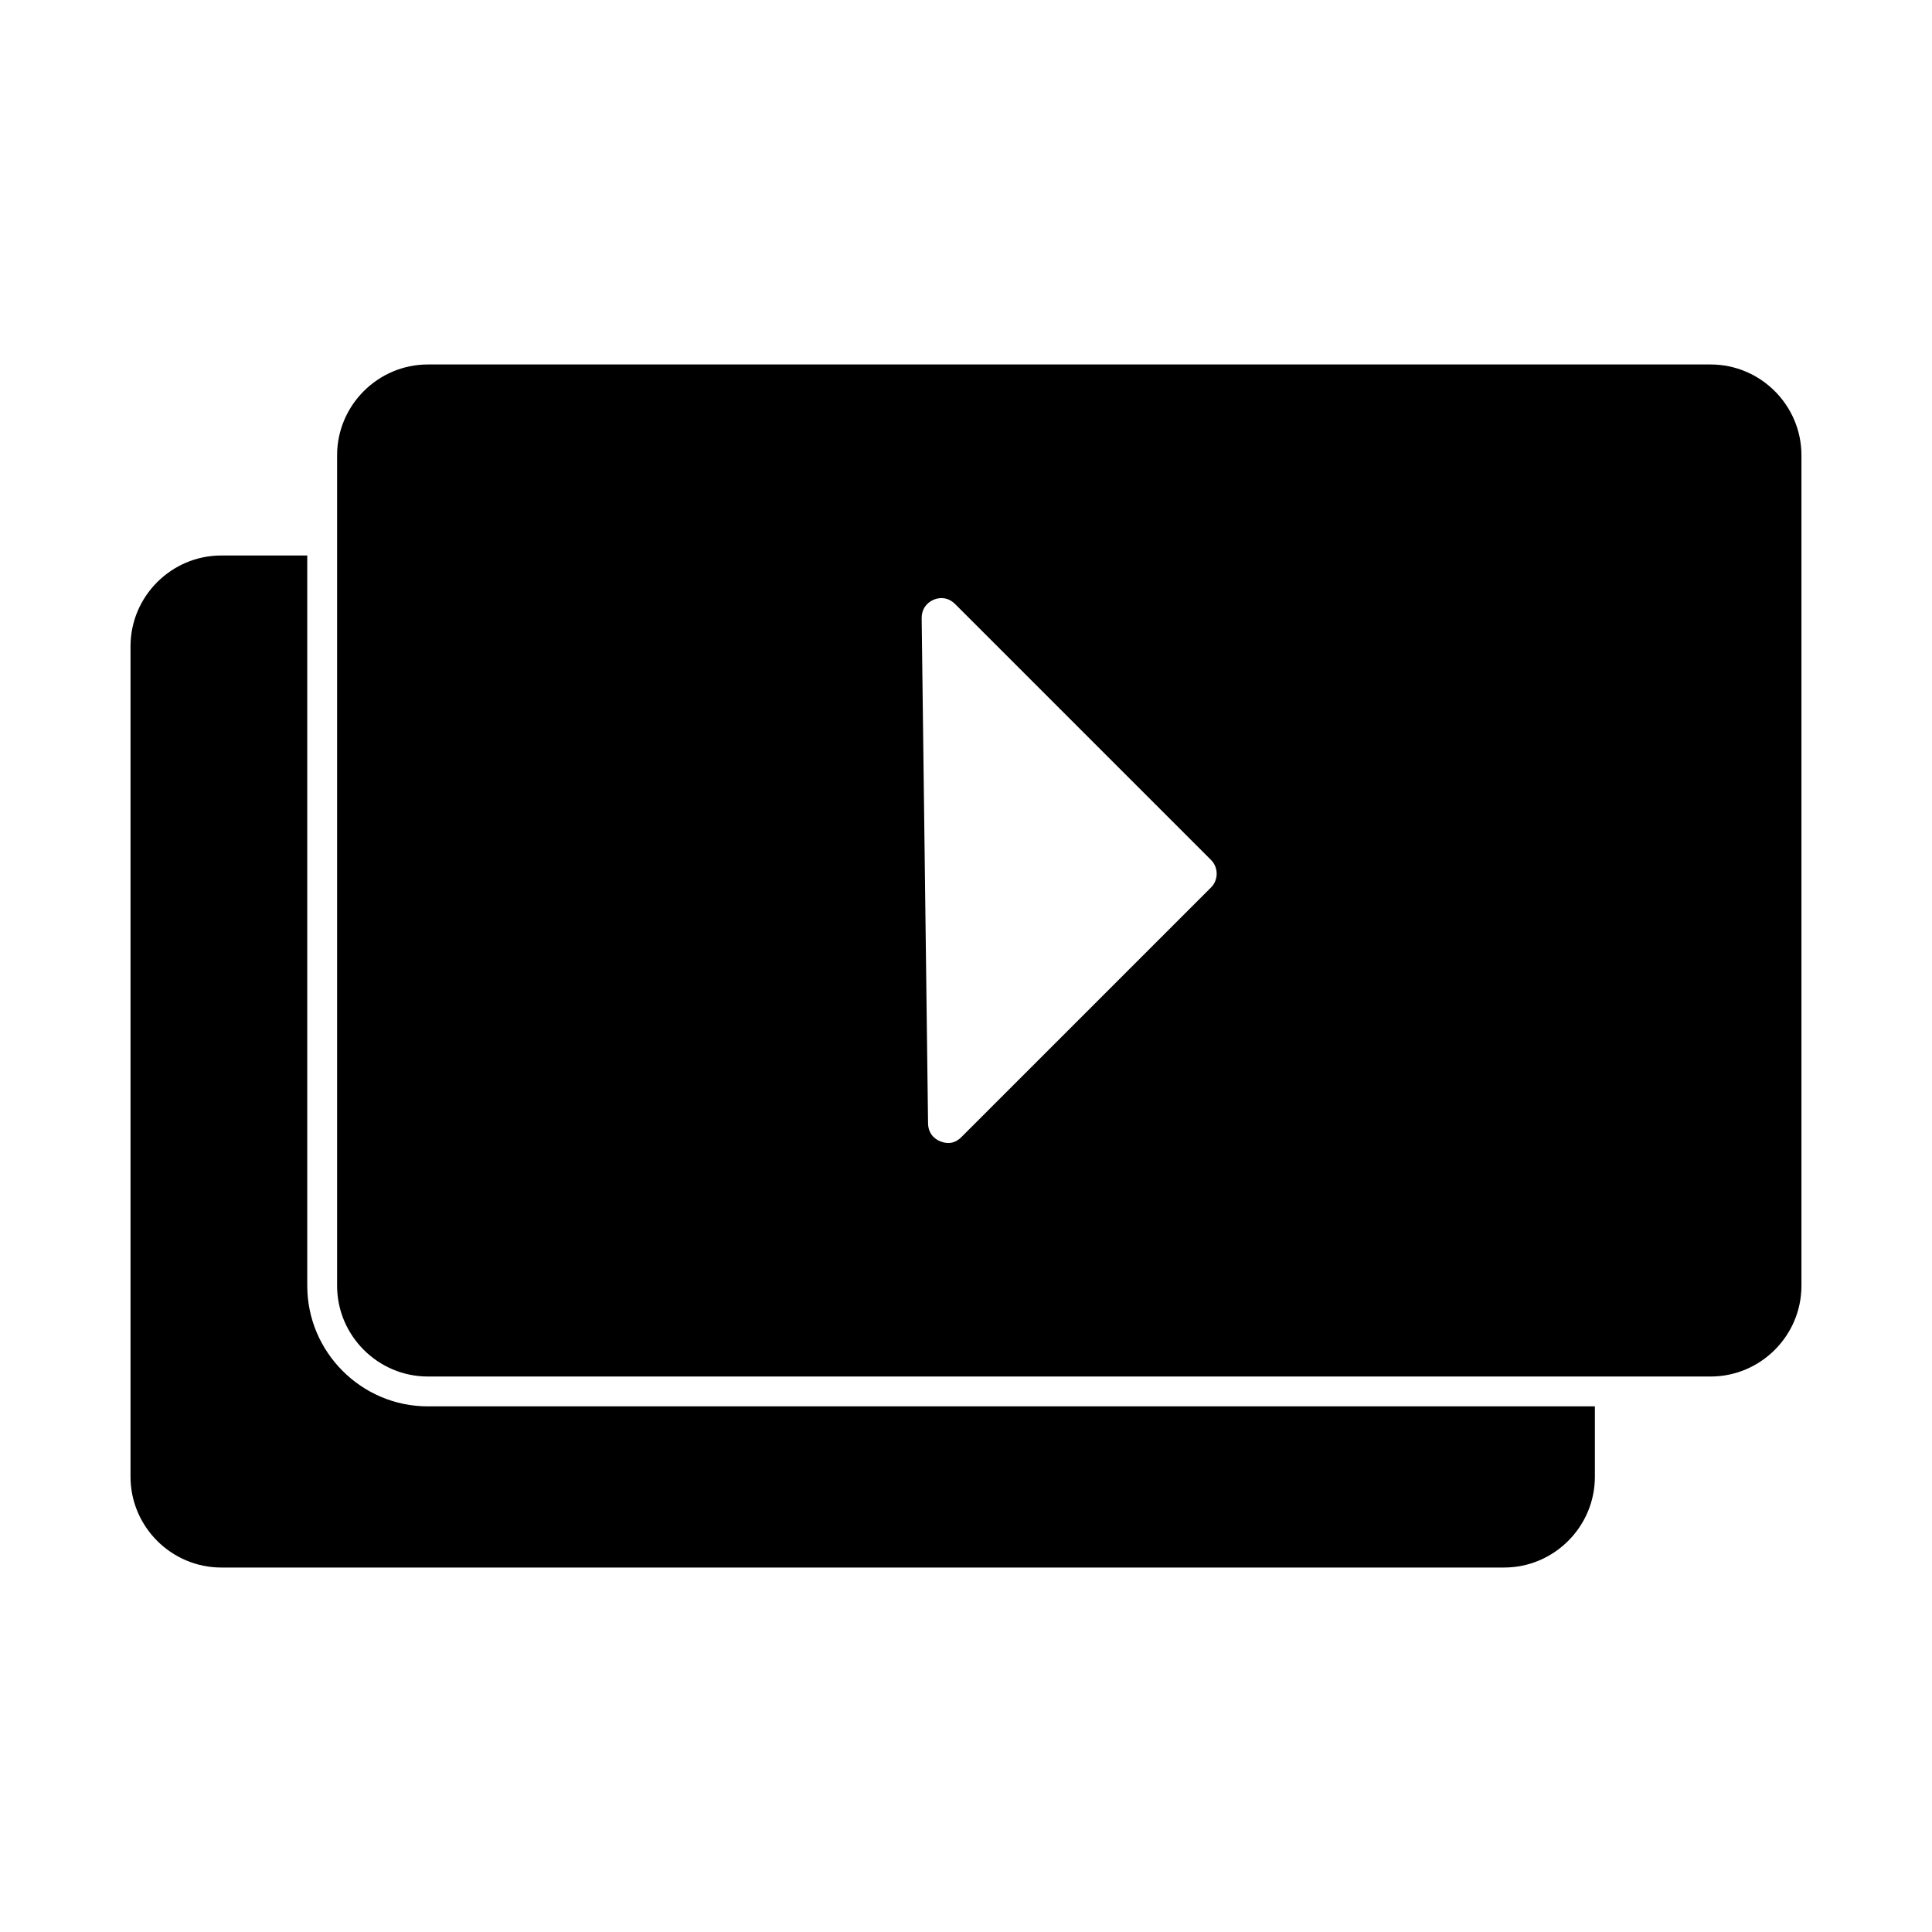
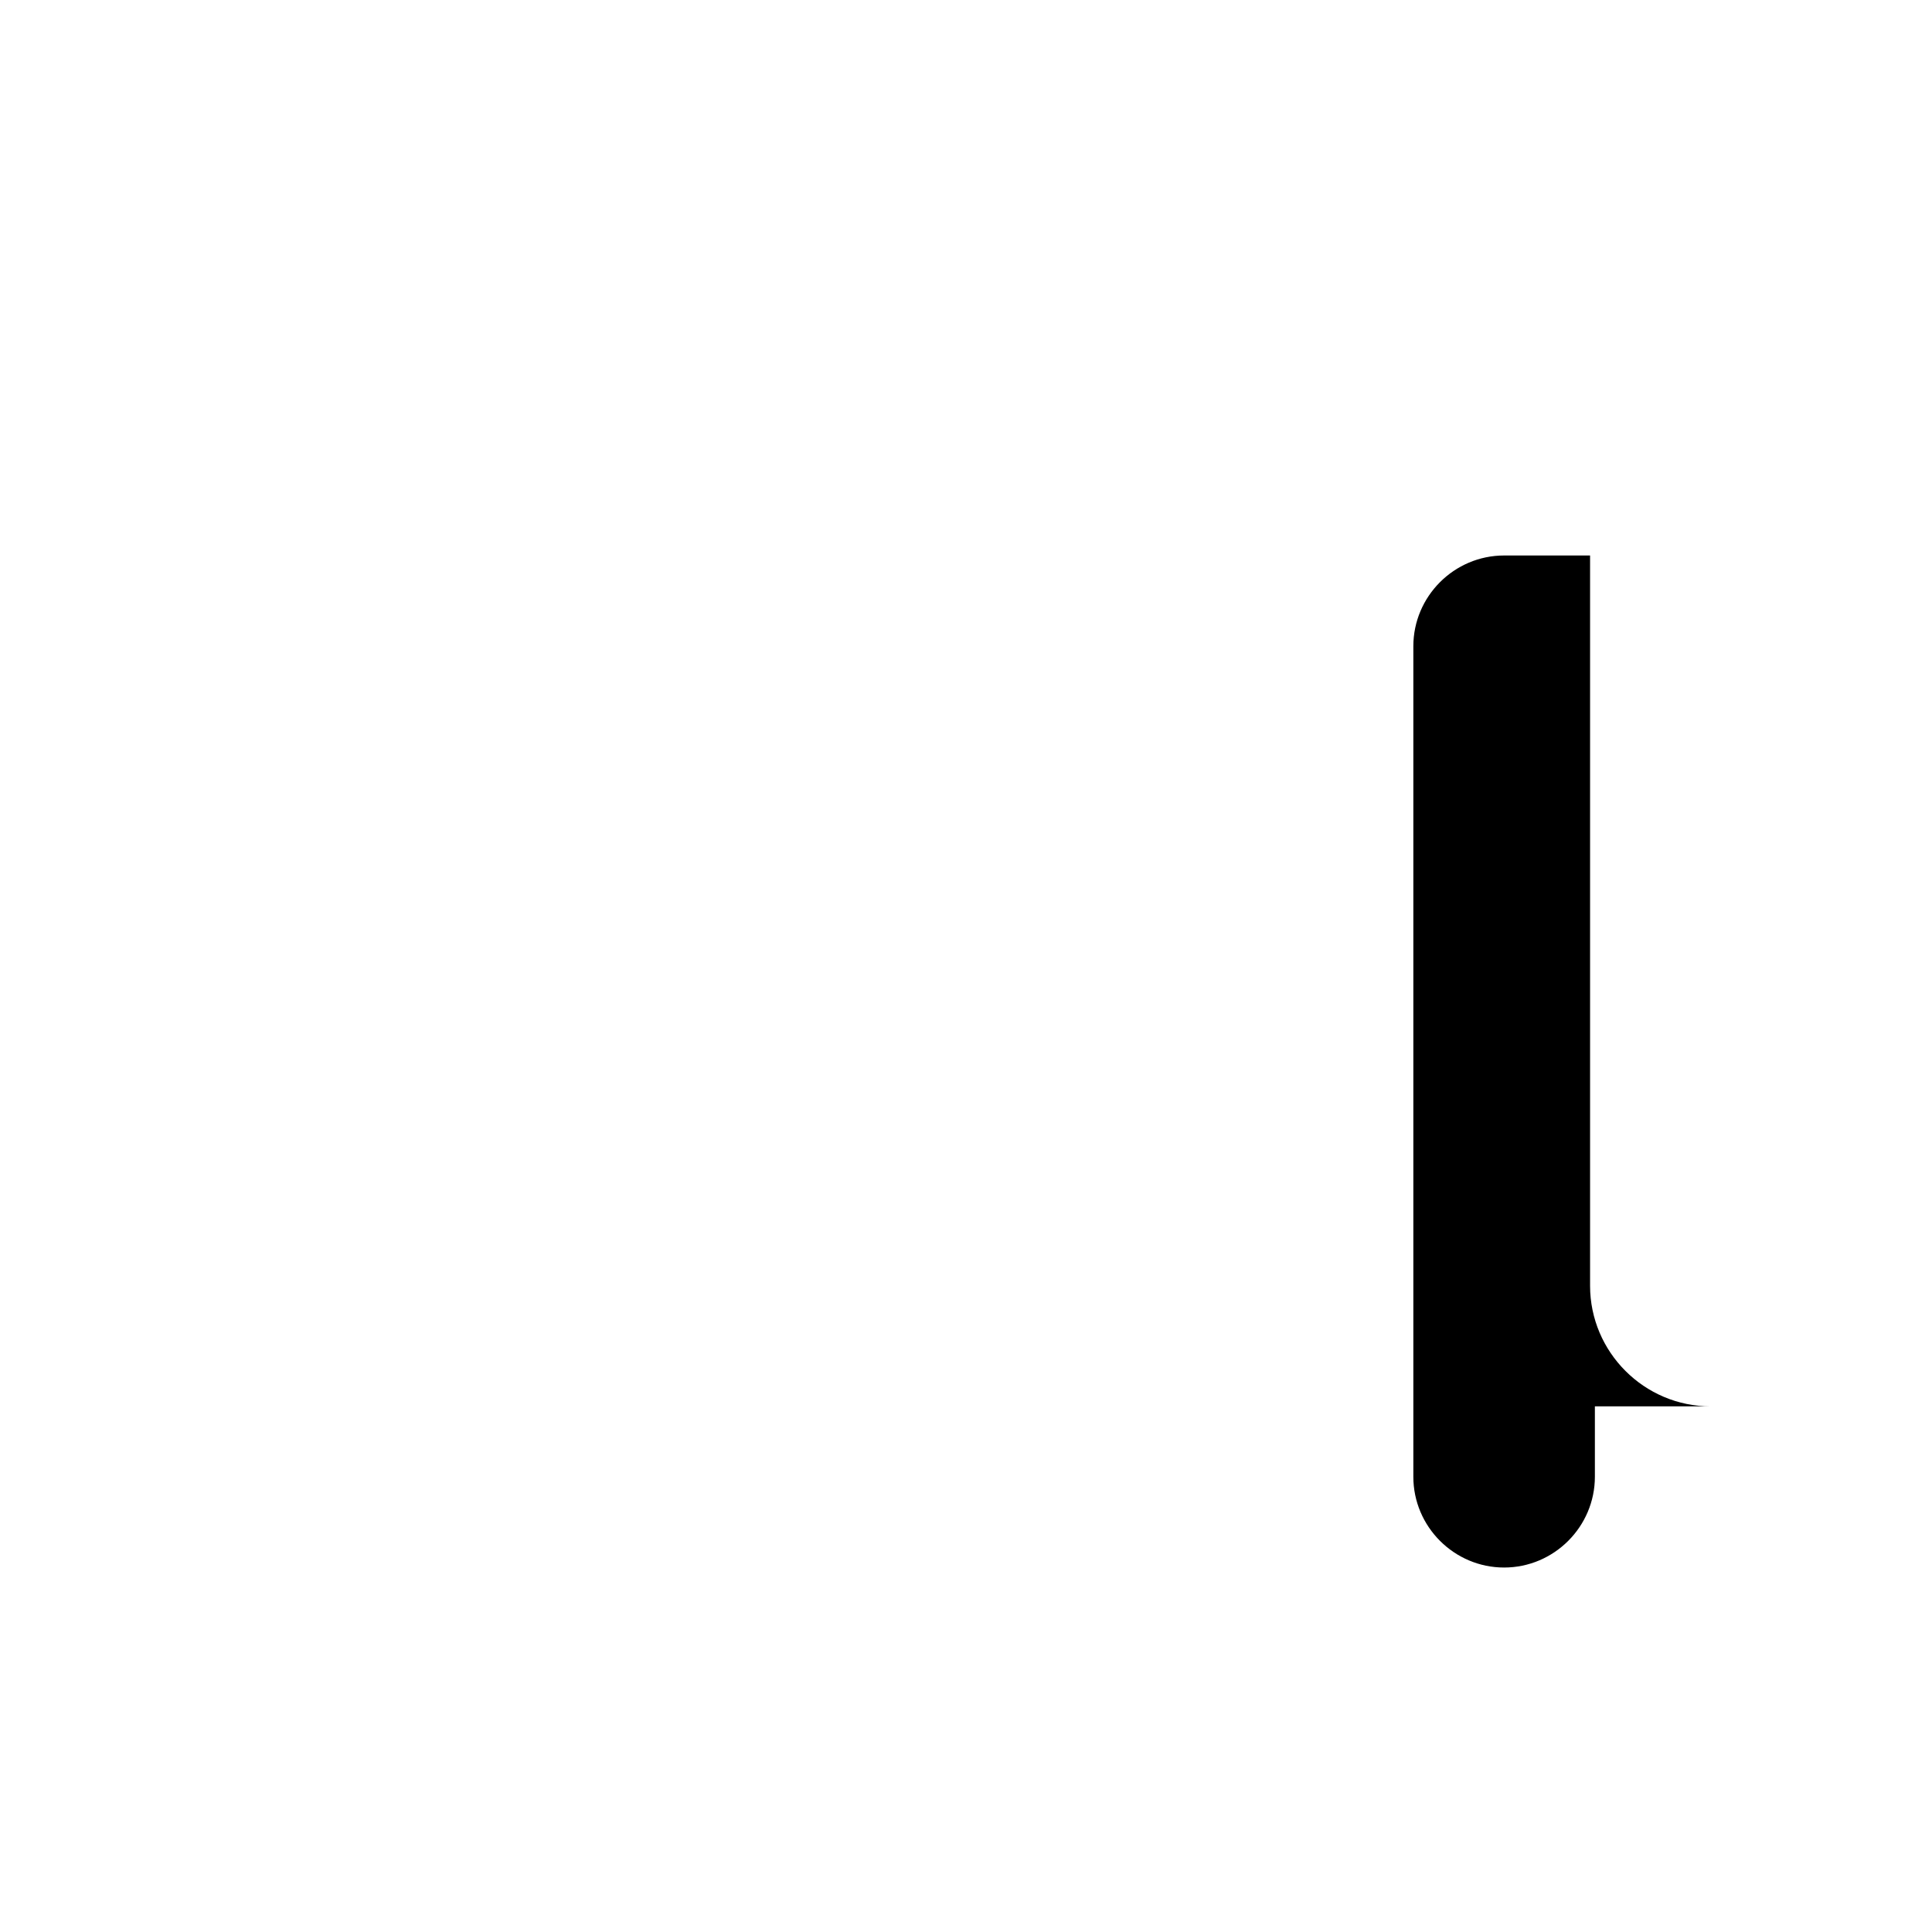
<svg xmlns="http://www.w3.org/2000/svg" fill="#000000" width="800px" height="800px" version="1.1" viewBox="144 144 512 512">
  <g fill-rule="evenodd">
-     <path d="m257.39 240.59h339.96c13.23 0 24.051 10.824 24.051 24.055v220.09c0 13.23-10.824 24.055-24.051 24.055h-339.96c-13.23 0-24.055-10.824-24.055-24.055v-220.09c0-13.23 10.824-24.055 24.055-24.055zm130.86 67.195 1.695 133.97c0.012 1.082 0.324 2.07 0.871 2.871 0.535 0.781 1.34 1.422 2.363 1.84 1.062 0.434 2.102 0.547 3.023 0.359 0.883-0.18 1.777-0.684 2.59-1.496l66.137-66.137c1-1 1.5-2.32 1.5-3.648s-0.5-2.652-1.5-3.648l-67.832-67.832c-0.793-0.793-1.707-1.293-2.644-1.473-0.98-0.191-2.027-0.086-3.027 0.336-1 0.422-1.801 1.094-2.348 1.926s-0.84 1.844-0.828 2.938z" />
-     <path d="m566.66 516.7v18.656c0 13.23-10.824 24.055-24.055 24.055h-339.96c-13.23 0-24.055-10.824-24.055-24.055v-220.09c0-13.23 10.824-24.055 24.055-24.055h22.781v193.53c0 17.594 14.367 31.961 31.961 31.961z" />
+     <path d="m566.66 516.7v18.656c0 13.23-10.824 24.055-24.055 24.055c-13.23 0-24.055-10.824-24.055-24.055v-220.09c0-13.23 10.824-24.055 24.055-24.055h22.781v193.53c0 17.594 14.367 31.961 31.961 31.961z" />
  </g>
</svg>